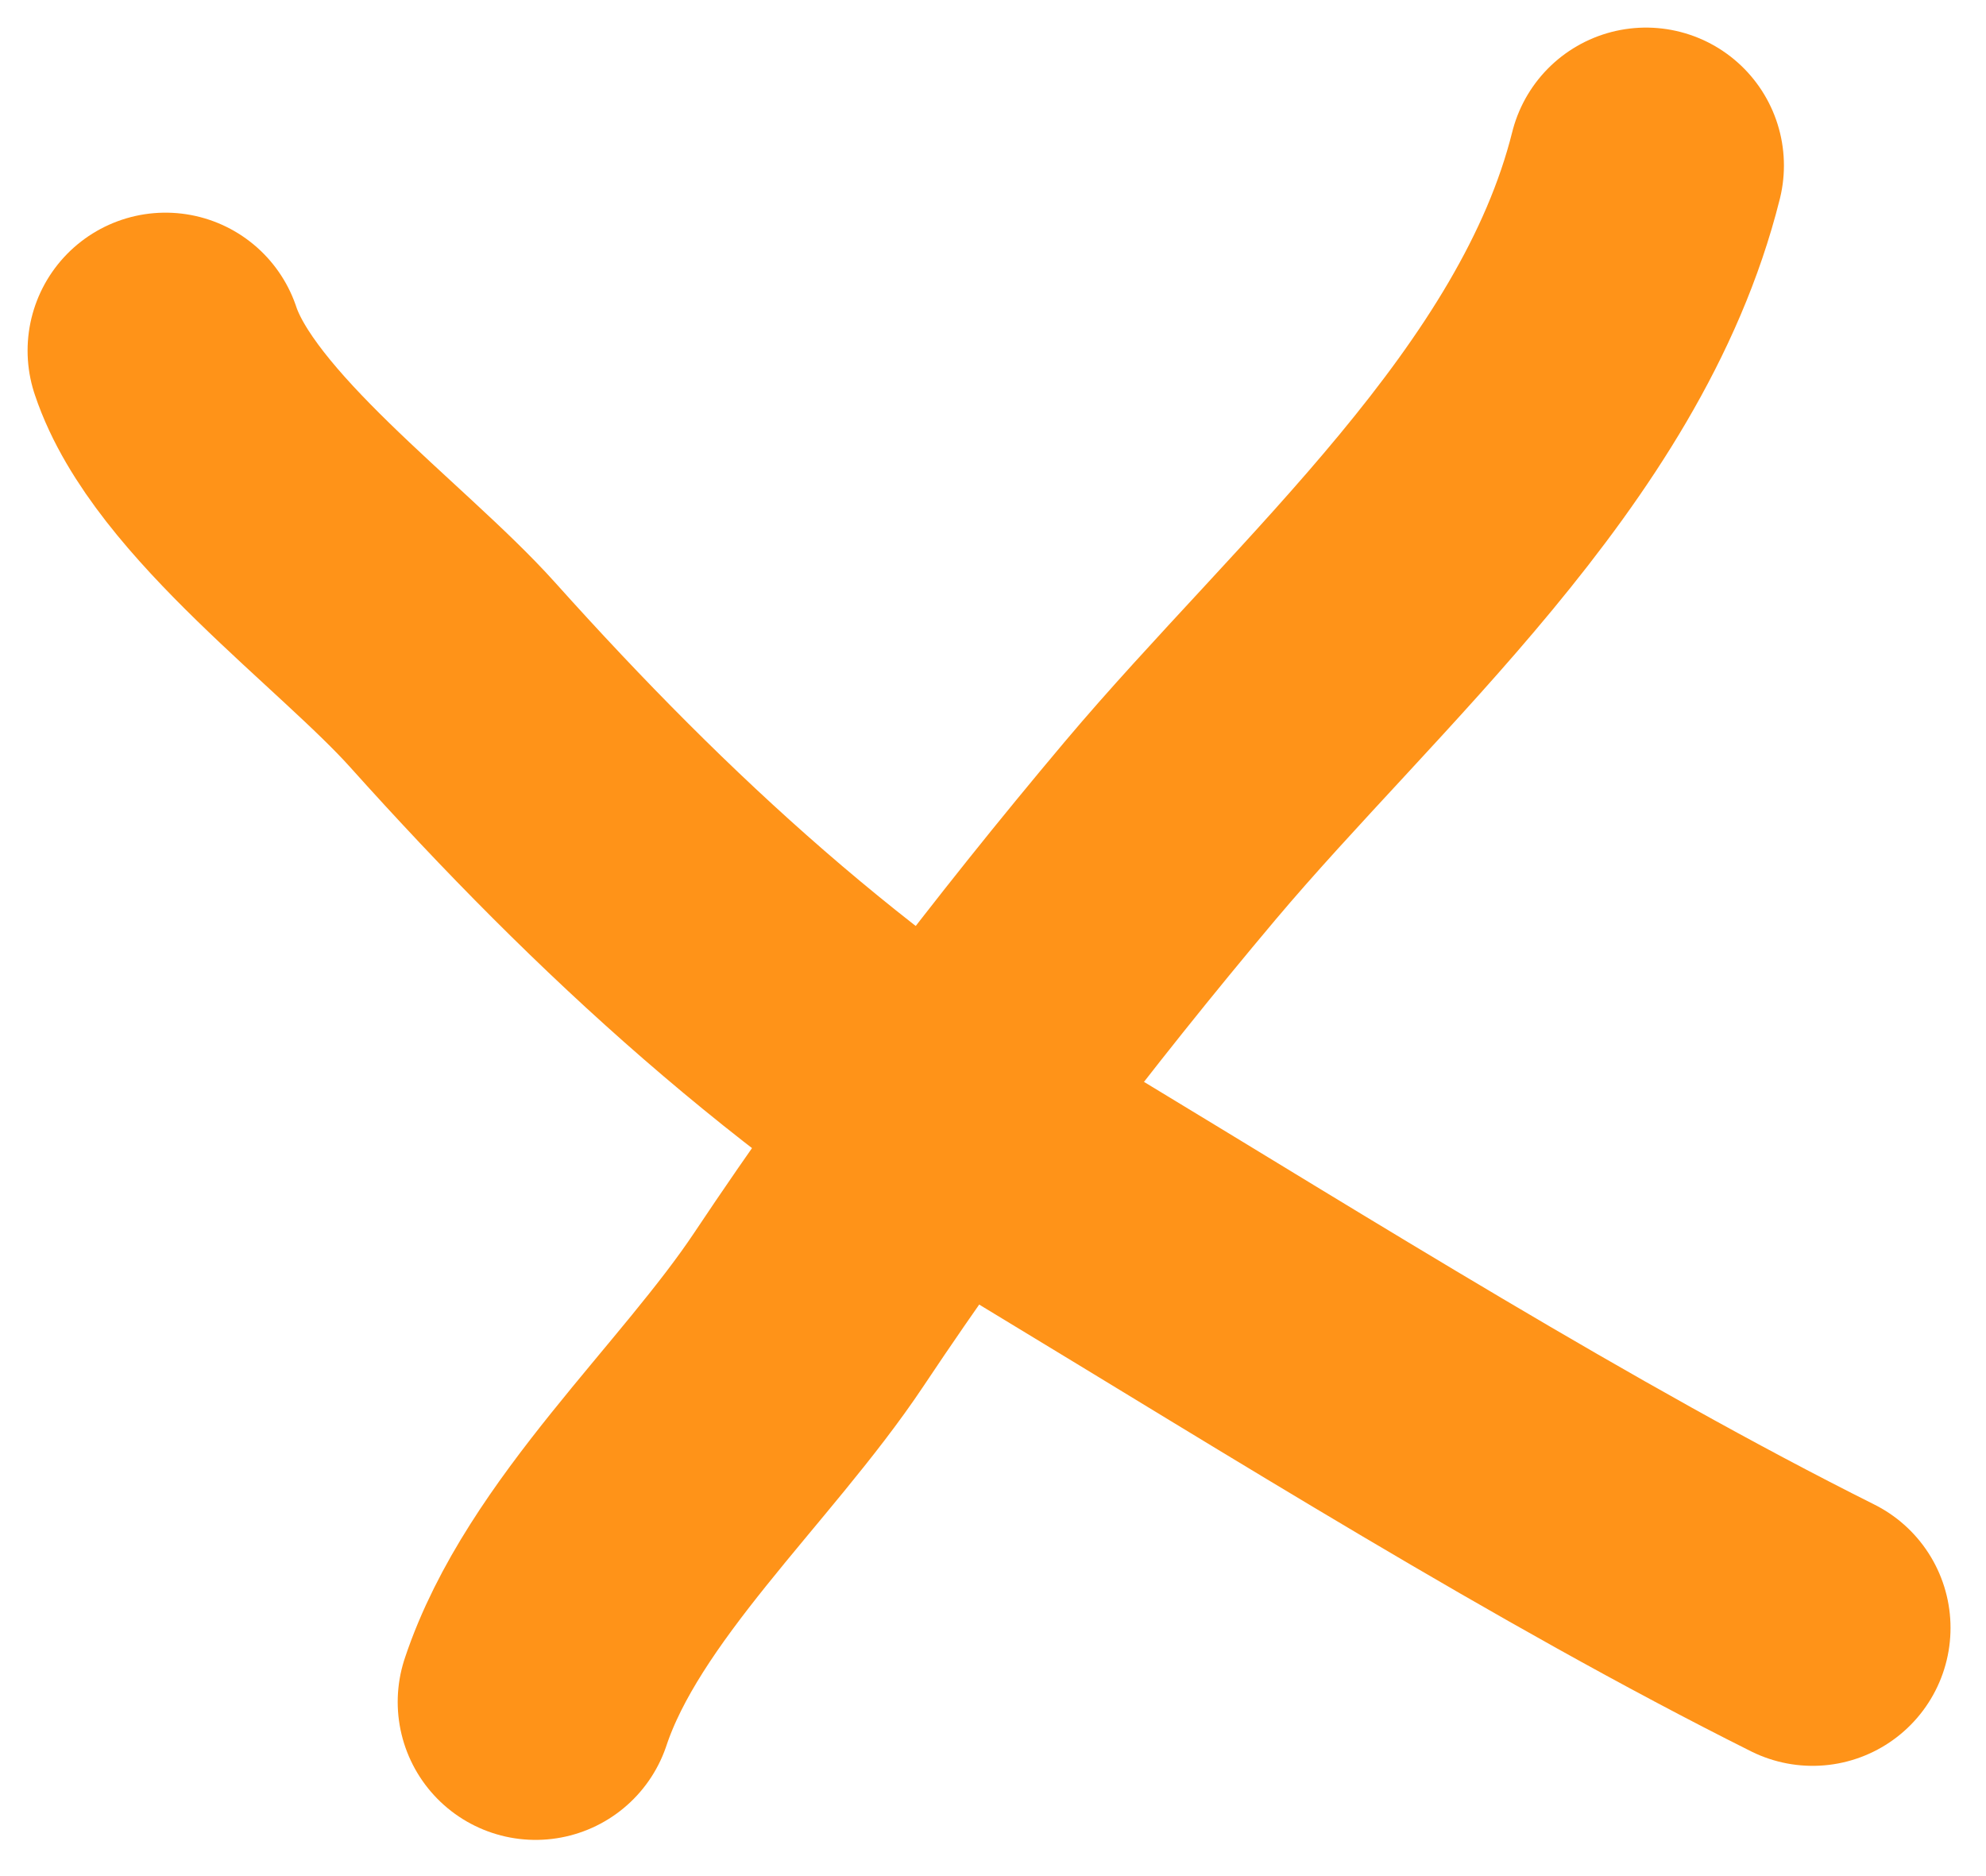
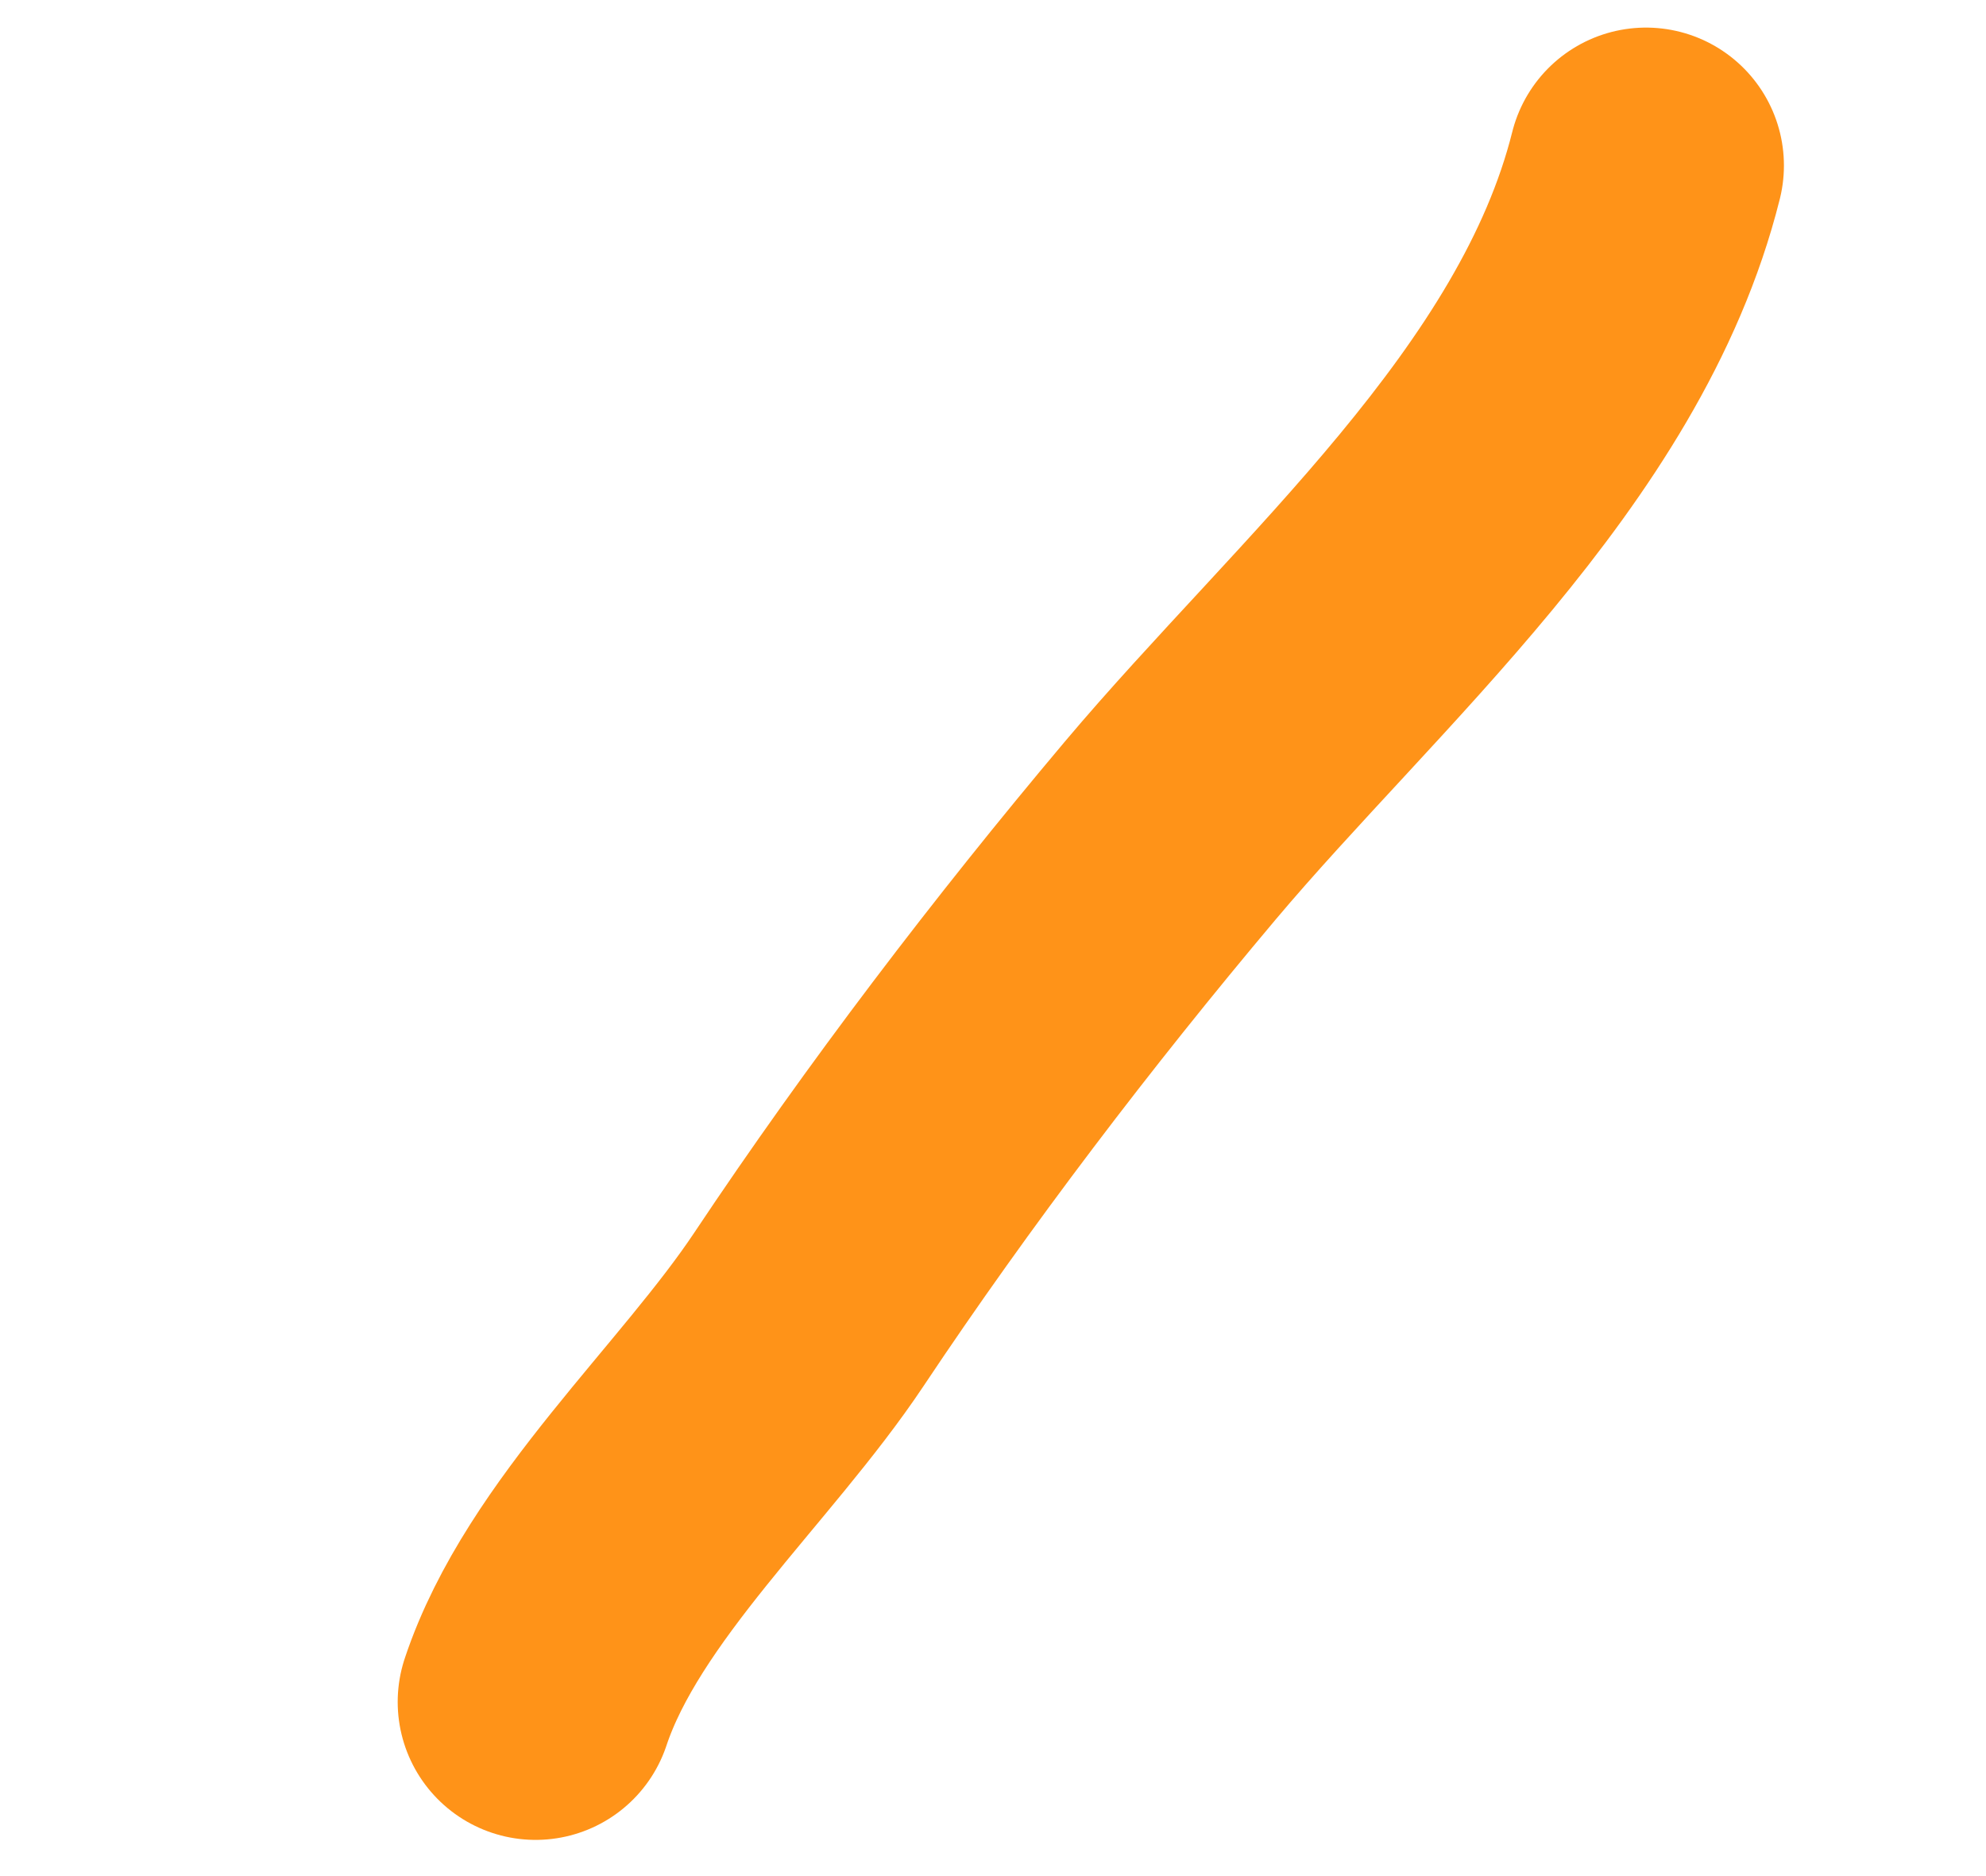
<svg xmlns="http://www.w3.org/2000/svg" width="36" height="34" viewBox="0 0 36 34" fill="none">
-   <path d="M3 6.354C3.689 8.422 6.747 10.607 8.2 12.225C11.509 15.912 14.864 18.979 19.14 21.562C23.57 24.239 28.361 27.254 32.857 29.502" stroke="#FF9318" stroke-width="5" stroke-linecap="round" />
  <path d="M29.837 3C28.65 7.747 24.237 11.462 21.208 15.058C18.908 17.79 16.651 20.748 14.666 23.725C13.156 25.991 10.565 28.276 9.709 30.844" stroke="#FF9318" stroke-width="5" stroke-linecap="round" />
</svg>